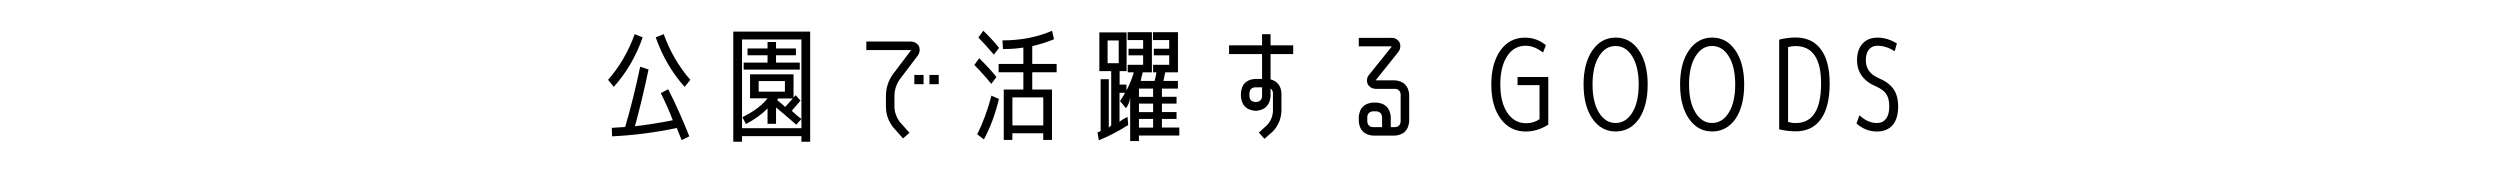
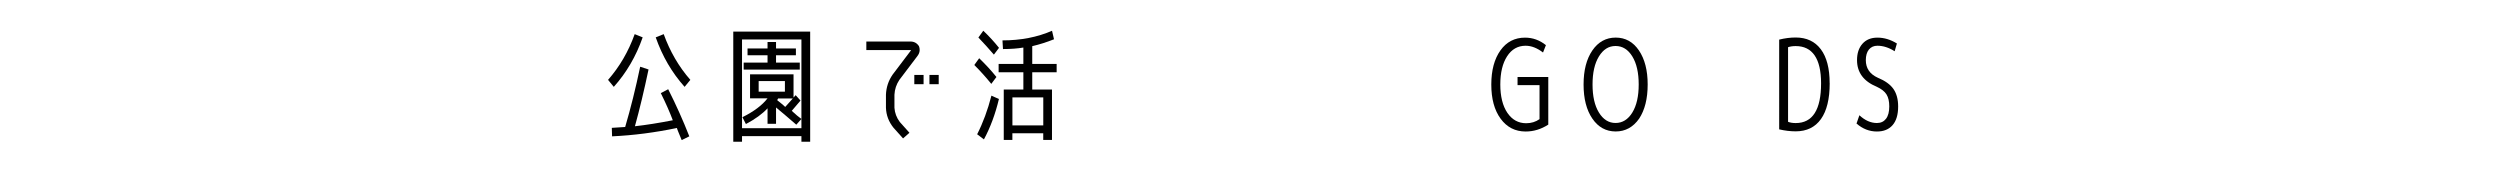
<svg xmlns="http://www.w3.org/2000/svg" id="_レイヤー_2" data-name="レイヤー 2" viewBox="0 0 580 40">
  <defs>
    <style>
      .cls-1 {
        fill: none;
      }
    </style>
  </defs>
  <g id="_レイヤー_1-2" data-name="レイヤー 1">
    <g>
      <g>
        <path d="m149.1,8.67c-1.53,4.37-3.76,8.2-6.7,11.48l-1.33-1.62c2.67-3.04,4.73-6.57,6.18-10.61l1.86.75Zm4.21,12.93l1.71-.9c1.82,3.6,3.45,7.24,4.9,10.93l-1.77.87c-.77-1.84-1.14-2.77-1.1-2.81-5.07,1.06-10.08,1.71-15.05,1.94l-.06-1.97c1.49-.1,2.52-.16,3.1-.2,1.28-4.35,2.44-9.01,3.48-13.98l1.94.64c-1.03,4.89-2.08,9.28-3.16,13.17,2.59-.29,5.52-.75,8.79-1.39-.7-1.86-1.62-3.95-2.78-6.29Zm-1.19-12.93l1.86-.75c1.45,4.02,3.51,7.56,6.18,10.61l-1.33,1.62c-2.94-3.29-5.17-7.11-6.7-11.48Z" />
        <path d="m187.96,7.33v25.55h-2.03v-1.3h-13.78v1.3h-2.03V7.33h17.83Zm-15.81,22.42h13.78V9.16h-13.78v20.59Zm11.54-4.03c.87.81,1.62,1.44,2.24,1.88l-1.19,1.33c-1.55-1.35-3.12-2.69-4.7-4v3.8h-1.97v-3.6c-1.2,1.3-2.87,2.51-5.02,3.65l-.81-1.59c2.65-1.32,4.59-2.77,5.83-4.38h-4.06v-5.57h10.09v5.39c.17-.19.34-.38.49-.55l1.13,1.25c-.83.95-1.51,1.74-2.03,2.38Zm.96-12.9h-4.61v1.71h5.51v1.62h-13.02v-1.62h5.54v-1.71h-4.64v-1.57h4.64v-1.51h1.97v1.51h4.61v1.57Zm-8.64,8.44h6.09v-2.46h-6.09v2.46Zm4.5,1.57s-.01.11-.1.22c-.09.11-.1.19-.04.25,1,.77,1.6,1.28,1.8,1.51.54-.62,1.13-1.28,1.77-1.97h-3.42Z" />
        <path d="m208.67,18.5c-.71,1.06-1.1,2.22-1.16,3.48v3.02c.08,1.2.49,2.3,1.25,3.31l2.23,2.49-1.48,1.31-2.23-2.49c-1.1-1.37-1.68-2.91-1.74-4.61v-3.02c.06-1.7.57-3.26,1.54-4.67l4.15-5.48c.04-.08.09-.14.14-.2-.1-.02-.18-.03-.26-.03h-10.12v-1.97h10.12c.91-.04,1.6.32,2.09,1.07.31.83.18,1.61-.38,2.32l-4.15,5.48Zm3.45,1.04v-2.15h2.15v2.15h-2.15Zm3.51,0v-2.15h2.15v2.15h-2.15Z" />
        <path d="m229.98,19.46c-1.22-1.51-2.53-2.97-3.94-4.38l1.13-1.57c1.51,1.45,2.84,2.9,4,4.35l-1.19,1.6Zm1.77,3.51c-.83,3.48-1.99,6.6-3.48,9.37l-1.57-1.19c1.35-2.65,2.46-5.64,3.31-8.96l1.74.78Zm-4.76-14.27l1.13-1.57c1.31,1.24,2.53,2.56,3.65,3.97l-1.19,1.57c-1.16-1.35-2.36-2.68-3.6-3.97Zm5.6.67c4.23,0,8.06-.74,11.48-2.23l.46,1.97c-1.7.68-3.38,1.21-5.05,1.6v4.12h5.66v1.94h-5.66v4h4.58v11.69h-2.03v-1.54h-7.16v1.54h-2v-11.69h4.55v-4h-5.74v-1.94h5.74v-3.8c-1.35.23-2.93.35-4.73.35l-.12-2Zm9.45,19.72v-6.5h-7.16v6.5h7.16Z" />
-         <path d="m257.25,29.69c0-.13.18-.33.55-.58v-12.61h-2.75V7.51h6.32v8.99h-1.62v3.13h1.59v1.36c.71-1.33,1.28-2.74,1.7-4.21h-1.41v-1.74h3.58v-2.2h-3.39v-1.54h3.39v-2h-3.6v-1.83h5.63v9.31h-2.12c-.29,1.04-.44,1.71-.46,2h3.21c.17-.64.32-1.31.43-2h-.78v-1.74h3.74v-2.2h-3.57v-1.54h3.57v-2h-3.77v-1.83h5.8v9.31h-2.96c-.16.85-.29,1.52-.41,2h3.36v1.77h-3.71v1.91h3.39v1.57h-3.39v1.97h3.39v1.59h-3.39v2h4.03v1.86h-9.37v1.28h-2.03v-10.15c-.1.97-.42,1.81-.97,2.53l-1.38-1.66c.42-.62.81-1.26,1.17-1.92h-1.29v6.76c.19-.25.81-.65,1.86-1.19l.15,1.91c-2.29,1.45-4.56,2.63-6.82,3.54l-.29-1.88c.19-.04.37-.09.52-.16.15-.07.22-.12.2-.16v-11.98h1.89v11.31Zm-.29-15.02h2.58v-5.28h-2.58v5.28Zm10.56,7.8v-1.91h-3.28v1.91h3.28Zm0,3.54v-1.97h-3.28v1.97h3.28Zm0,1.59h-3.28v2h3.28v-2Z" />
-         <path d="m292.8,18.29v-5.74h-7.66v-2.03h7.66v-2.58h1.97v2.58h5.25v2.03h-5.25v5.86c1.57.44,2.41,1.5,2.52,3.16v4.41c-.14,1.76-.8,3.27-2,4.52l-1.94,1.71-1.3-1.45,1.91-1.74c.79-.85,1.25-1.87,1.36-3.04v-4.41c-.02-.43-.2-.77-.55-1.04v1.89c-.21,1.99-1.29,3.08-3.25,3.28h-.38c-1.99-.19-3.07-1.29-3.25-3.29v-.84c.17-2.02,1.26-3.1,3.25-3.26h1.65Zm0,4.09v-2.12h-1.65c-.77.08-1.2.5-1.28,1.28v.84c.08.77.5,1.2,1.28,1.28h.38c.75-.08,1.18-.5,1.28-1.28Z" />
-         <path d="m323.68,18.64c1.99.19,3.07,1.28,3.25,3.25v6.32c-.19,1.99-1.28,3.07-3.25,3.25h-5.19c-1.99-.19-3.07-1.28-3.25-3.25v-1.13c.17-2.01,1.26-3.1,3.26-3.28h.87c2,.17,3.1,1.27,3.29,3.28v2.41h1.03c.76-.08,1.18-.5,1.26-1.28v-6.32c-.08-.77-.5-1.2-1.28-1.28h-4.26c-.95.04-1.64-.32-2.09-1.07-.35-.85-.21-1.62.41-2.32l5.02-6.24c.04-.08.08-.14.12-.2-.08-.04-.16-.05-.23-.03h-7.4v-1.97h7.4c.91-.06,1.59.3,2.06,1.07.33.83.2,1.61-.38,2.32l-4.99,6.24c-.08.06-.13.13-.15.2.08.02.15.03.23.03h4.26Zm-3.04,10.85v-2.39c-.1-.77-.52-1.19-1.28-1.27h-.87c-.77.08-1.2.5-1.28,1.27v1.12c.08.77.5,1.19,1.28,1.27h2.15Z" />
        <path d="m353.96,10.61c-1.82,0-3.25.81-4.31,2.44-1.05,1.62-1.58,3.81-1.58,6.55s.55,4.98,1.64,6.58c1.09,1.6,2.55,2.41,4.36,2.41,1.18,0,2.21-.32,3.1-.95v-7.89h-5.1v-1.89h7.13v11.05c-1.66,1.07-3.41,1.6-5.25,1.6-2.42,0-4.35-.99-5.8-2.96-1.45-1.97-2.17-4.62-2.17-7.93s.71-5.95,2.12-7.93,3.32-2.96,5.71-2.96c1.78,0,3.39.58,4.84,1.74l-.67,1.71c-1.35-1.04-2.7-1.57-4.03-1.57Z" />
        <path d="m380.29,27.51c-1.39,1.99-3.21,2.99-5.45,2.99s-4.05-.99-5.41-2.98c-1.36-1.98-2.04-4.62-2.04-7.91s.68-5.93,2.04-7.91c1.36-1.98,3.17-2.98,5.41-2.98s4.04.99,5.39,2.98,2.03,4.62,2.03,7.9-.66,5.92-1.97,7.91Zm-5.48,1.02c1.6,0,2.9-.81,3.89-2.42s1.48-3.78,1.48-6.51-.49-4.9-1.48-6.51-2.28-2.42-3.89-2.42-2.87.81-3.86,2.42c-.99,1.61-1.48,3.78-1.48,6.51s.49,4.9,1.48,6.51c.99,1.61,2.27,2.42,3.86,2.42Z" />
-         <path d="m402.68,27.51c-1.39,1.99-3.21,2.99-5.45,2.99s-4.05-.99-5.41-2.98c-1.36-1.98-2.04-4.62-2.04-7.91s.68-5.93,2.04-7.91c1.36-1.98,3.17-2.98,5.41-2.98s4.04.99,5.39,2.98,2.03,4.62,2.03,7.9-.66,5.92-1.97,7.91Zm-5.48,1.02c1.6,0,2.9-.81,3.89-2.42s1.48-3.78,1.48-6.51-.49-4.9-1.48-6.51-2.28-2.42-3.89-2.42-2.87.81-3.86,2.42c-.99,1.61-1.48,3.78-1.48,6.51s.49,4.9,1.48,6.51c.99,1.61,2.27,2.42,3.86,2.42Z" />
        <path d="m424.49,19.29c0,3.66-.68,6.44-2.03,8.33-1.35,1.9-3.31,2.85-5.86,2.85-1.22,0-2.49-.15-3.83-.46V9.19c1.33-.33,2.61-.49,3.83-.49,2.53,0,4.48.92,5.84,2.74,1.36,1.83,2.04,4.45,2.04,7.86Zm-7.89-8.6c-.68,0-1.27.09-1.77.26v17.31c.48.19,1.07.29,1.77.29,3.92,0,5.89-3.07,5.89-9.22,0-2.86-.5-5.02-1.49-6.47-1-1.45-2.46-2.17-4.39-2.17Z" />
        <path d="m435.57,10.61c-.85,0-1.51.3-1.99.89-.47.59-.71,1.41-.71,2.45,0,1.88.92,3.23,2.75,4.07,1.7.7,2.92,1.57,3.65,2.61.73,1.05,1.1,2.4,1.1,4.07,0,1.9-.43,3.34-1.29,4.33-.86.99-2.07,1.48-3.64,1.48-1.74,0-3.32-.62-4.73-1.85l.67-1.92c1.29,1.2,2.65,1.8,4.06,1.8.91,0,1.61-.33,2.12-.99.5-.66.75-1.61.75-2.87,0-1.16-.21-2.08-.64-2.77-.43-.69-1.18-1.28-2.26-1.78-3.05-1.26-4.58-3.32-4.58-6.18,0-1.59.42-2.85,1.26-3.8s2-1.42,3.47-1.42c1.57,0,3.07.46,4.52,1.36l-.52,1.8c-1.33-.85-2.67-1.28-4-1.28Z" />
      </g>
-       <rect class="cls-1" width="580" height="40" />
    </g>
  </g>
</svg>